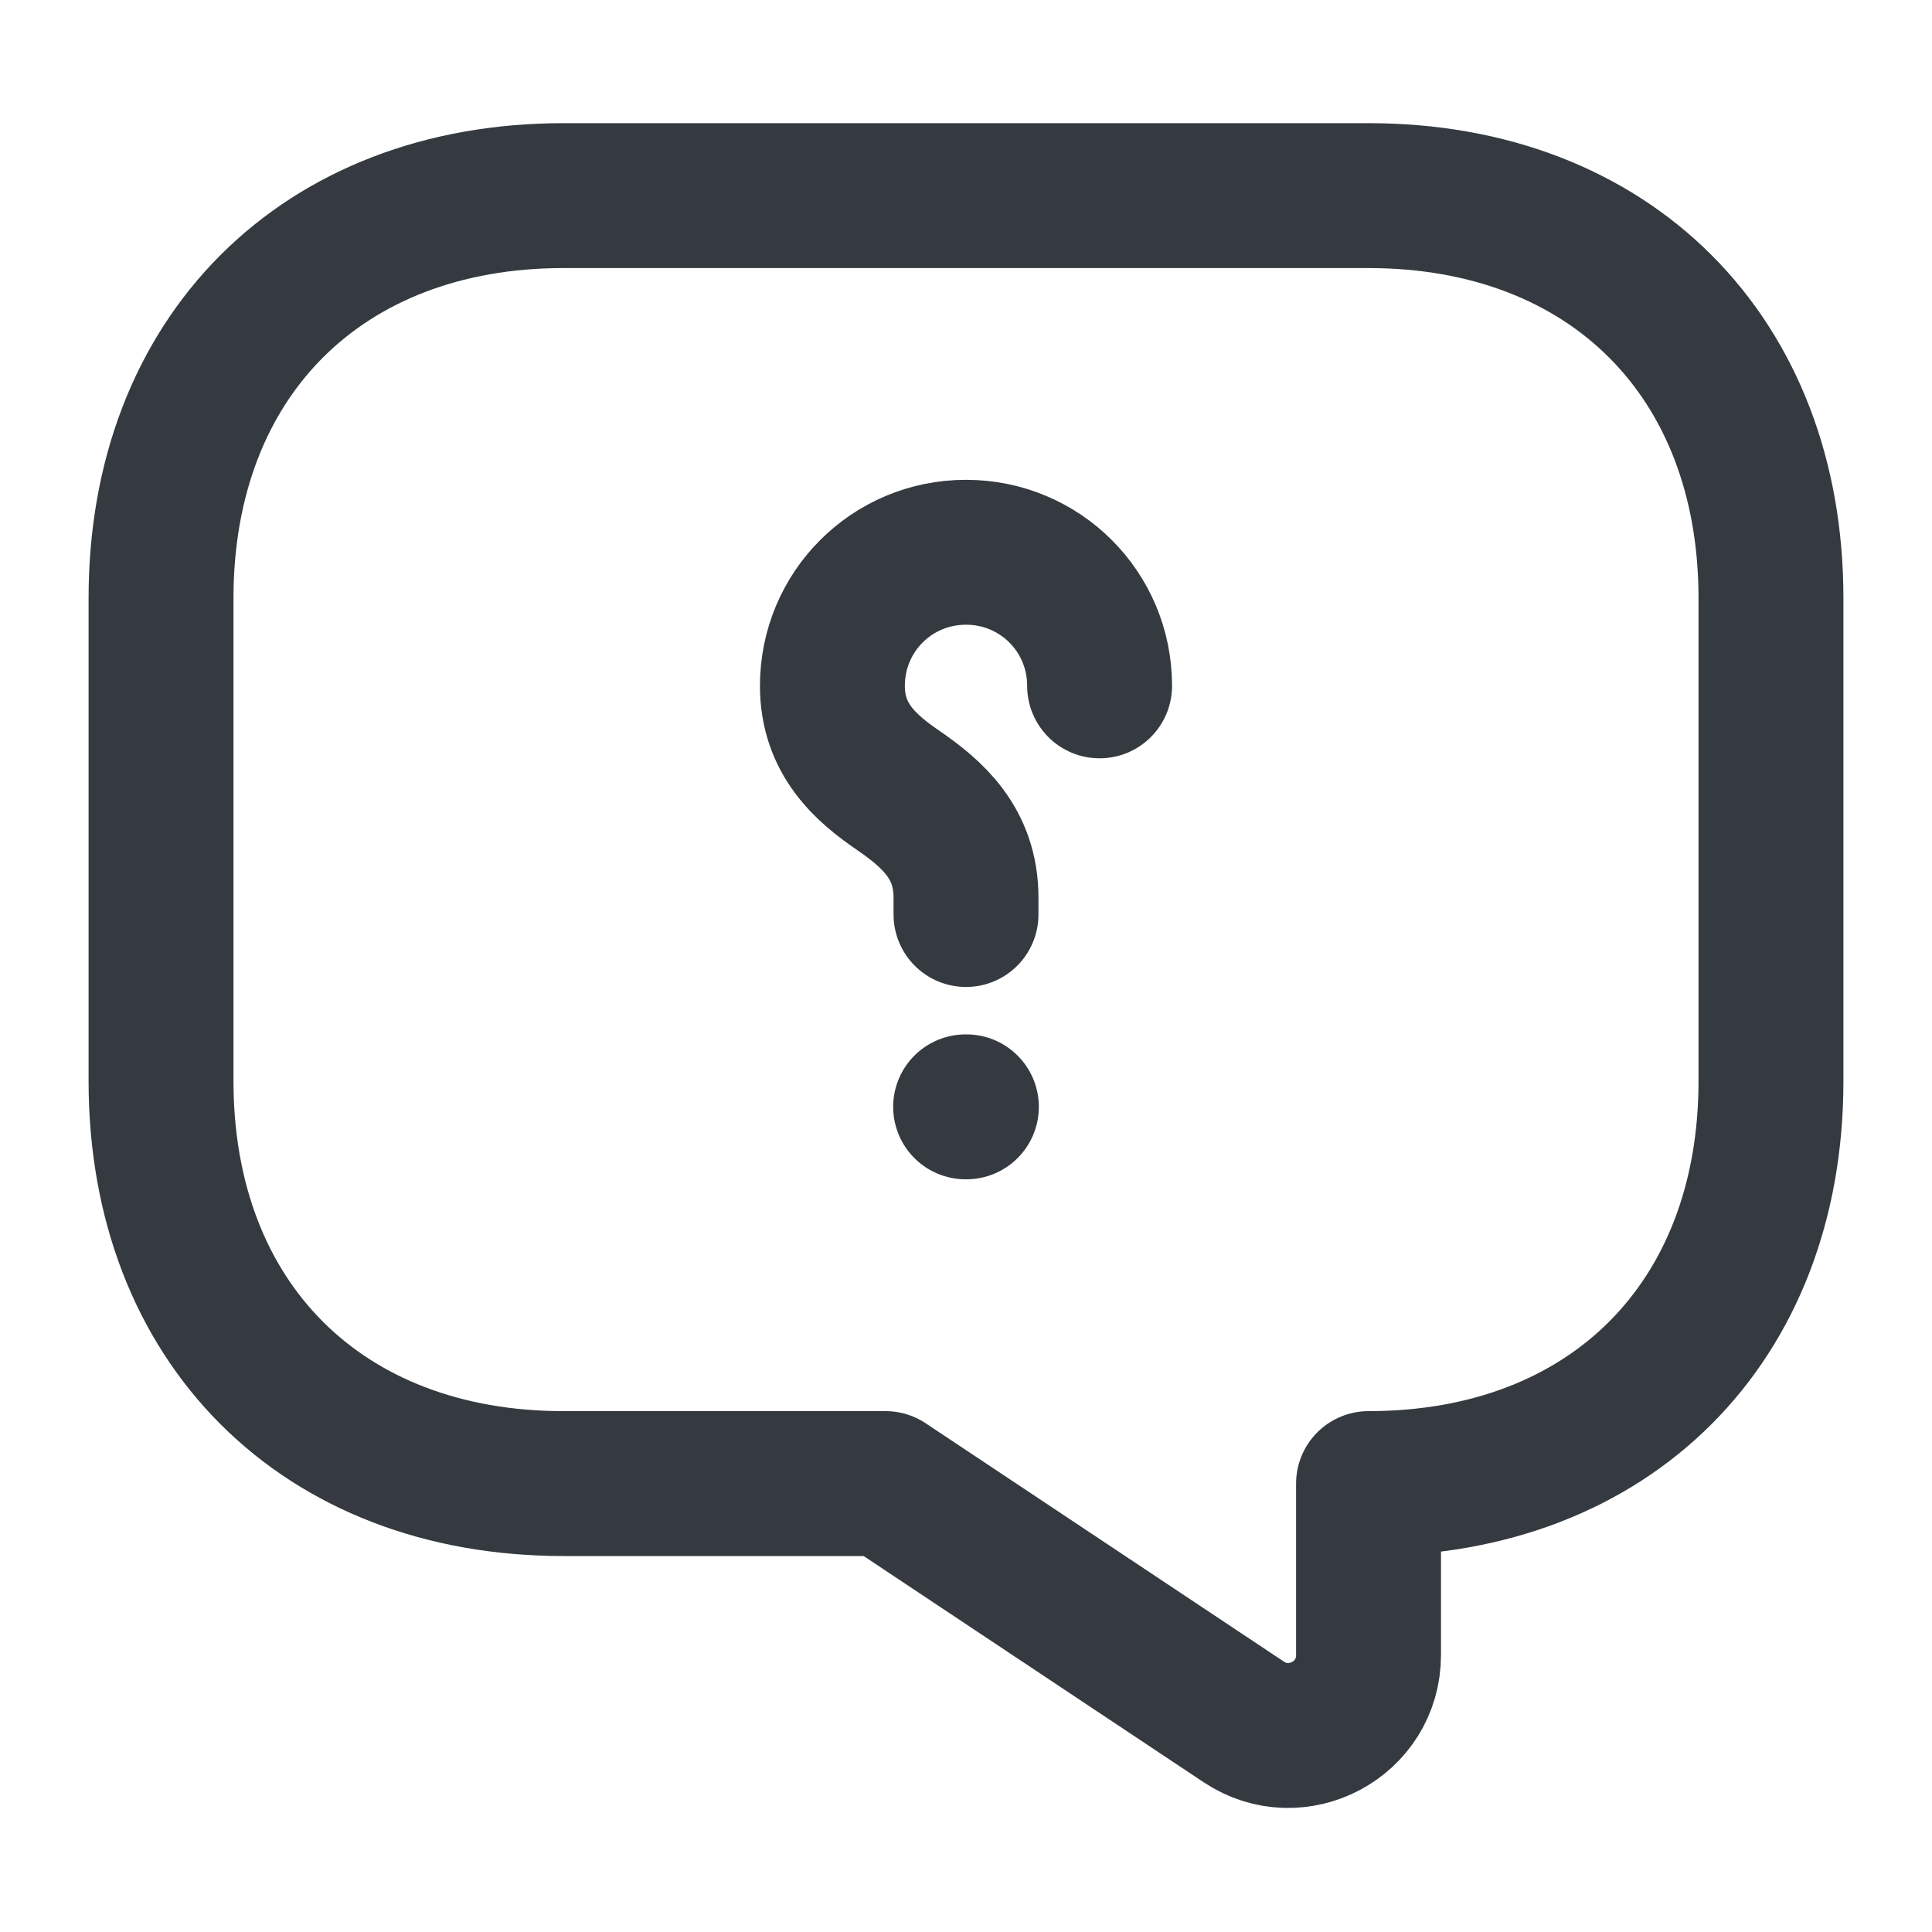
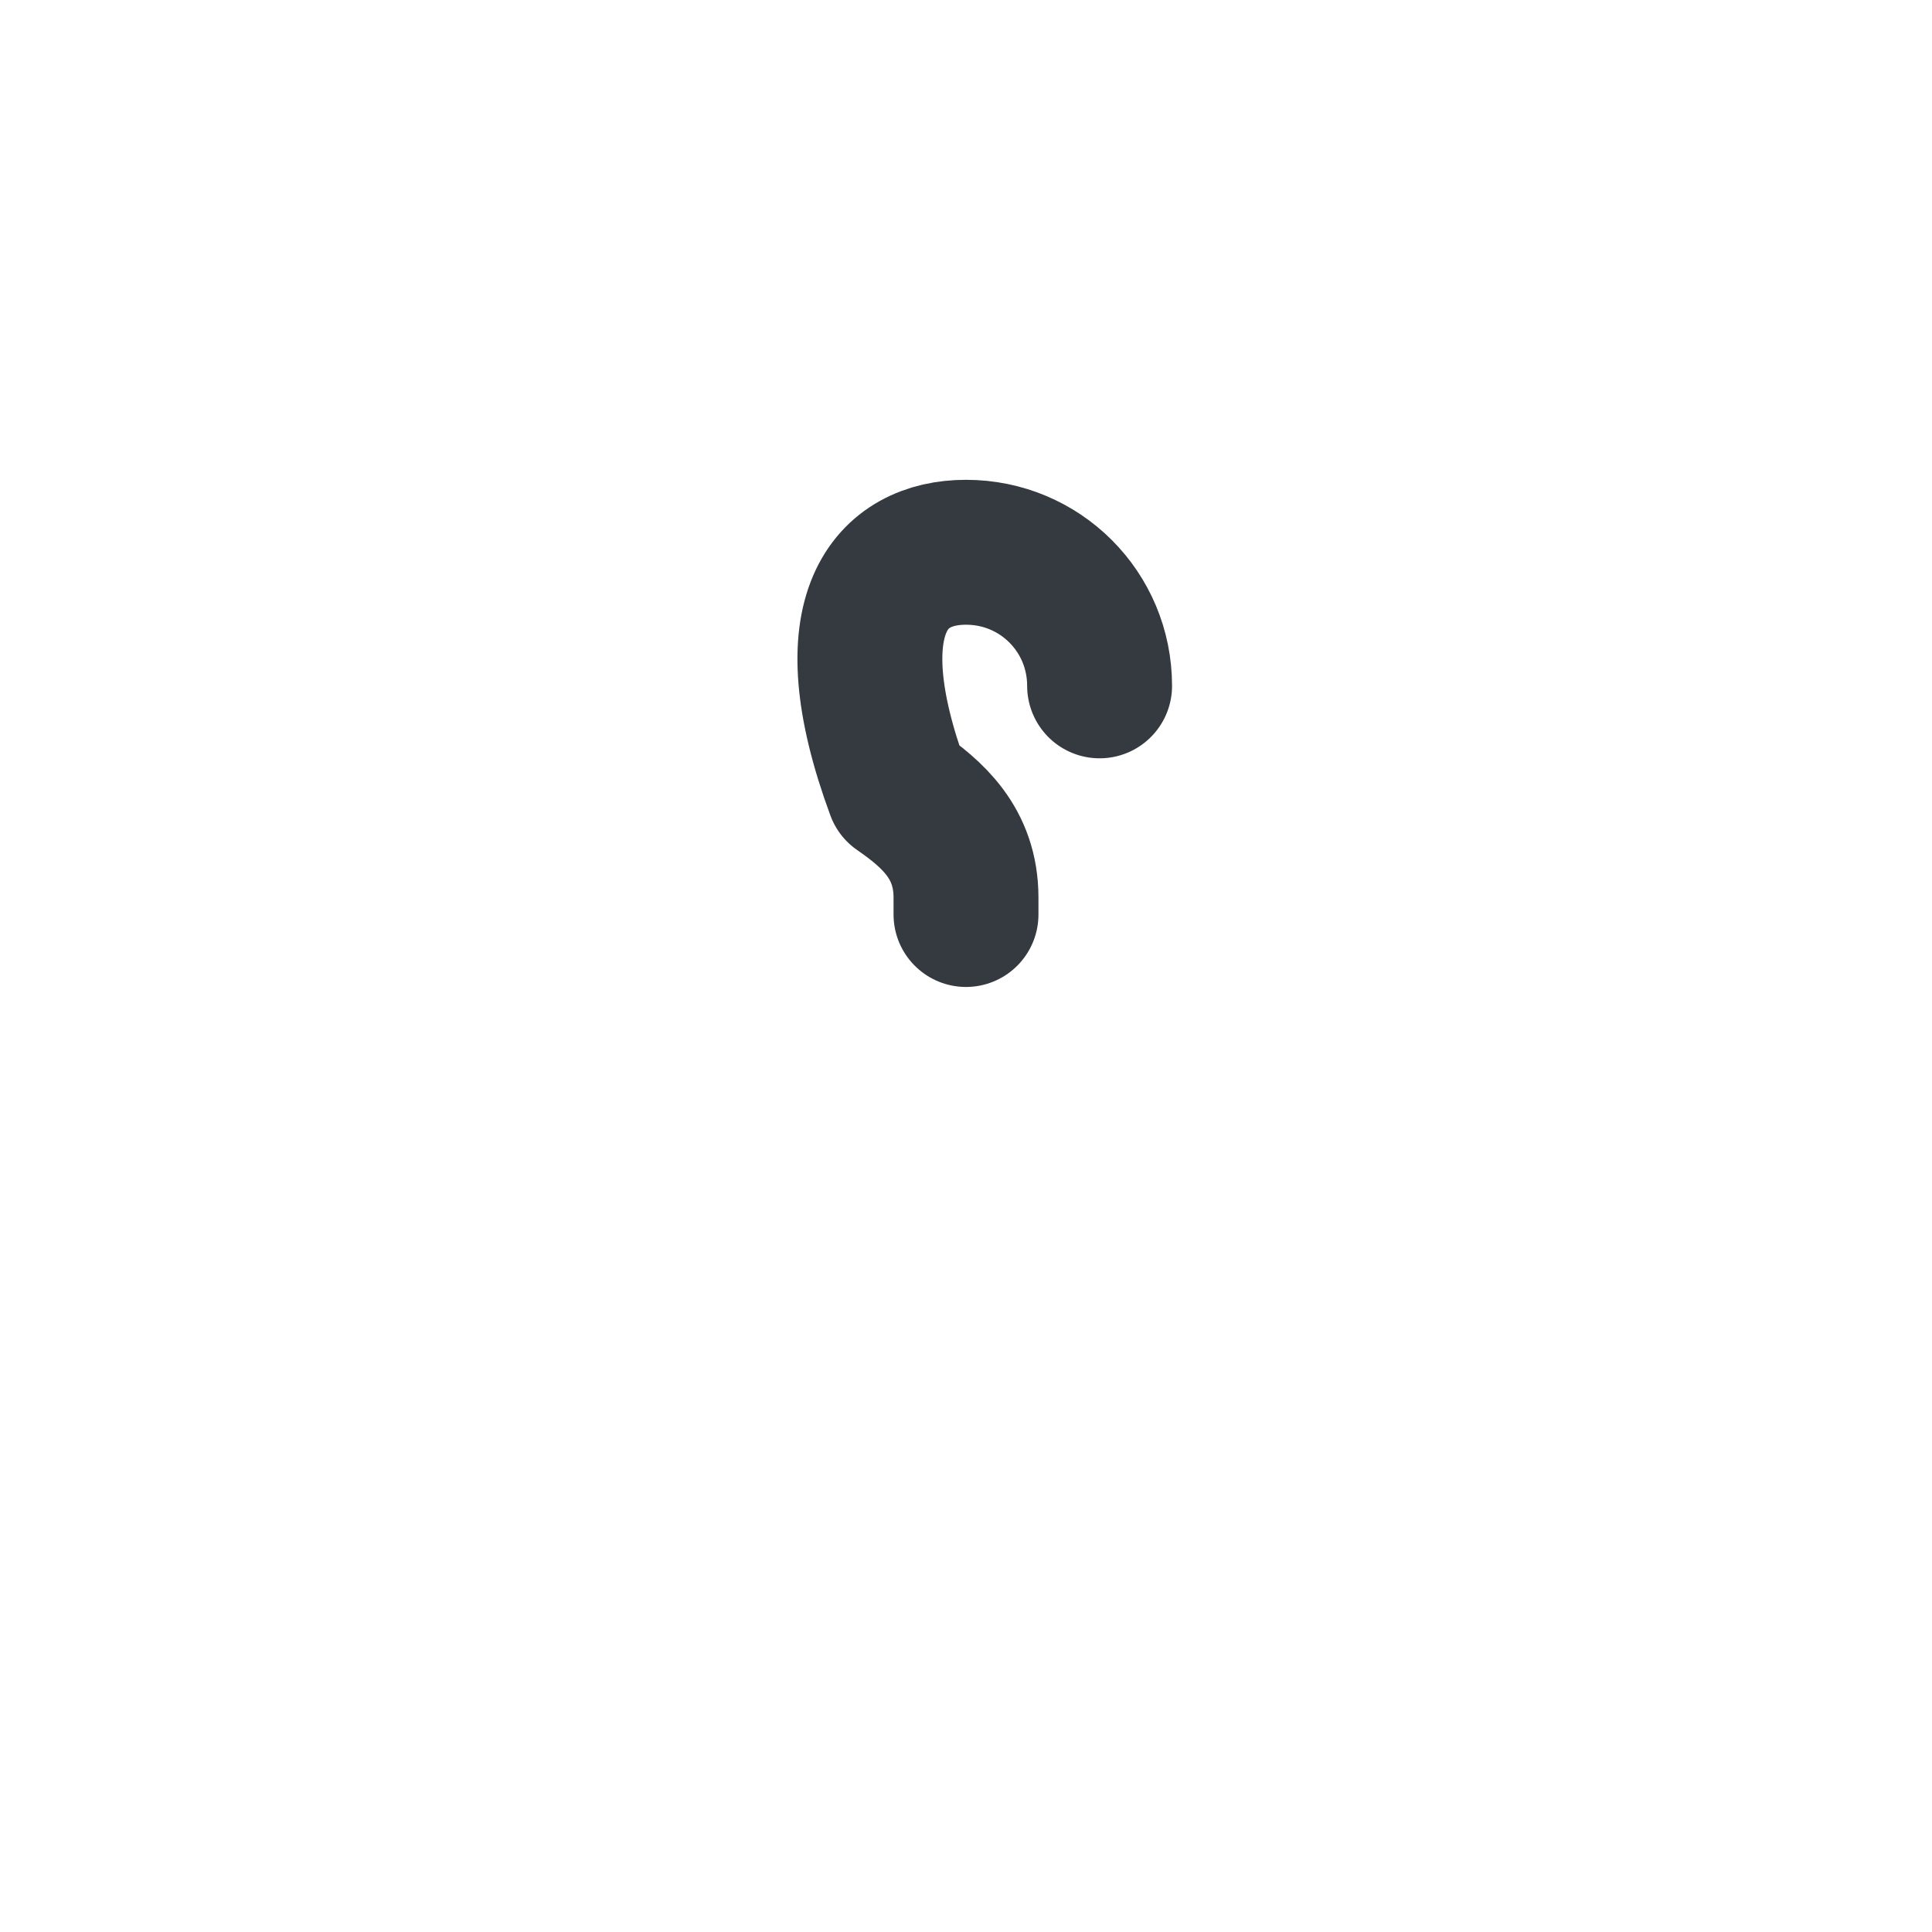
<svg xmlns="http://www.w3.org/2000/svg" width="20" height="20" viewBox="0 0 20 20" fill="none">
-   <path d="M5.833 15.358H9.167L12.875 17.825C13.425 18.192 14.167 17.8 14.167 17.133V15.358C16.667 15.358 18.333 13.692 18.333 11.192V6.192C18.333 3.692 16.667 2.025 14.167 2.025H5.833C3.333 2.025 1.667 3.692 1.667 6.192V11.192C1.667 13.692 3.333 15.358 5.833 15.358Z" stroke="#343A40" stroke-width="1.5" stroke-miterlimit="10" stroke-linecap="round" stroke-linejoin="round" />
-   <path d="M10 9.467V9.292C10 8.725 9.65 8.425 9.3 8.183C8.958 7.95 8.617 7.65 8.617 7.1C8.617 6.333 9.233 5.717 10 5.717C10.767 5.717 11.383 6.333 11.383 7.1" stroke="#343A40" stroke-width="1.5" stroke-linecap="round" stroke-linejoin="round" />
-   <path d="M10.004 11.458H9.996" stroke="#343A40" stroke-width="1.5" stroke-linecap="round" stroke-linejoin="round" />
+   <path d="M10 9.467V9.292C10 8.725 9.65 8.425 9.3 8.183C8.617 6.333 9.233 5.717 10 5.717C10.767 5.717 11.383 6.333 11.383 7.1" stroke="#343A40" stroke-width="1.5" stroke-linecap="round" stroke-linejoin="round" />
</svg>